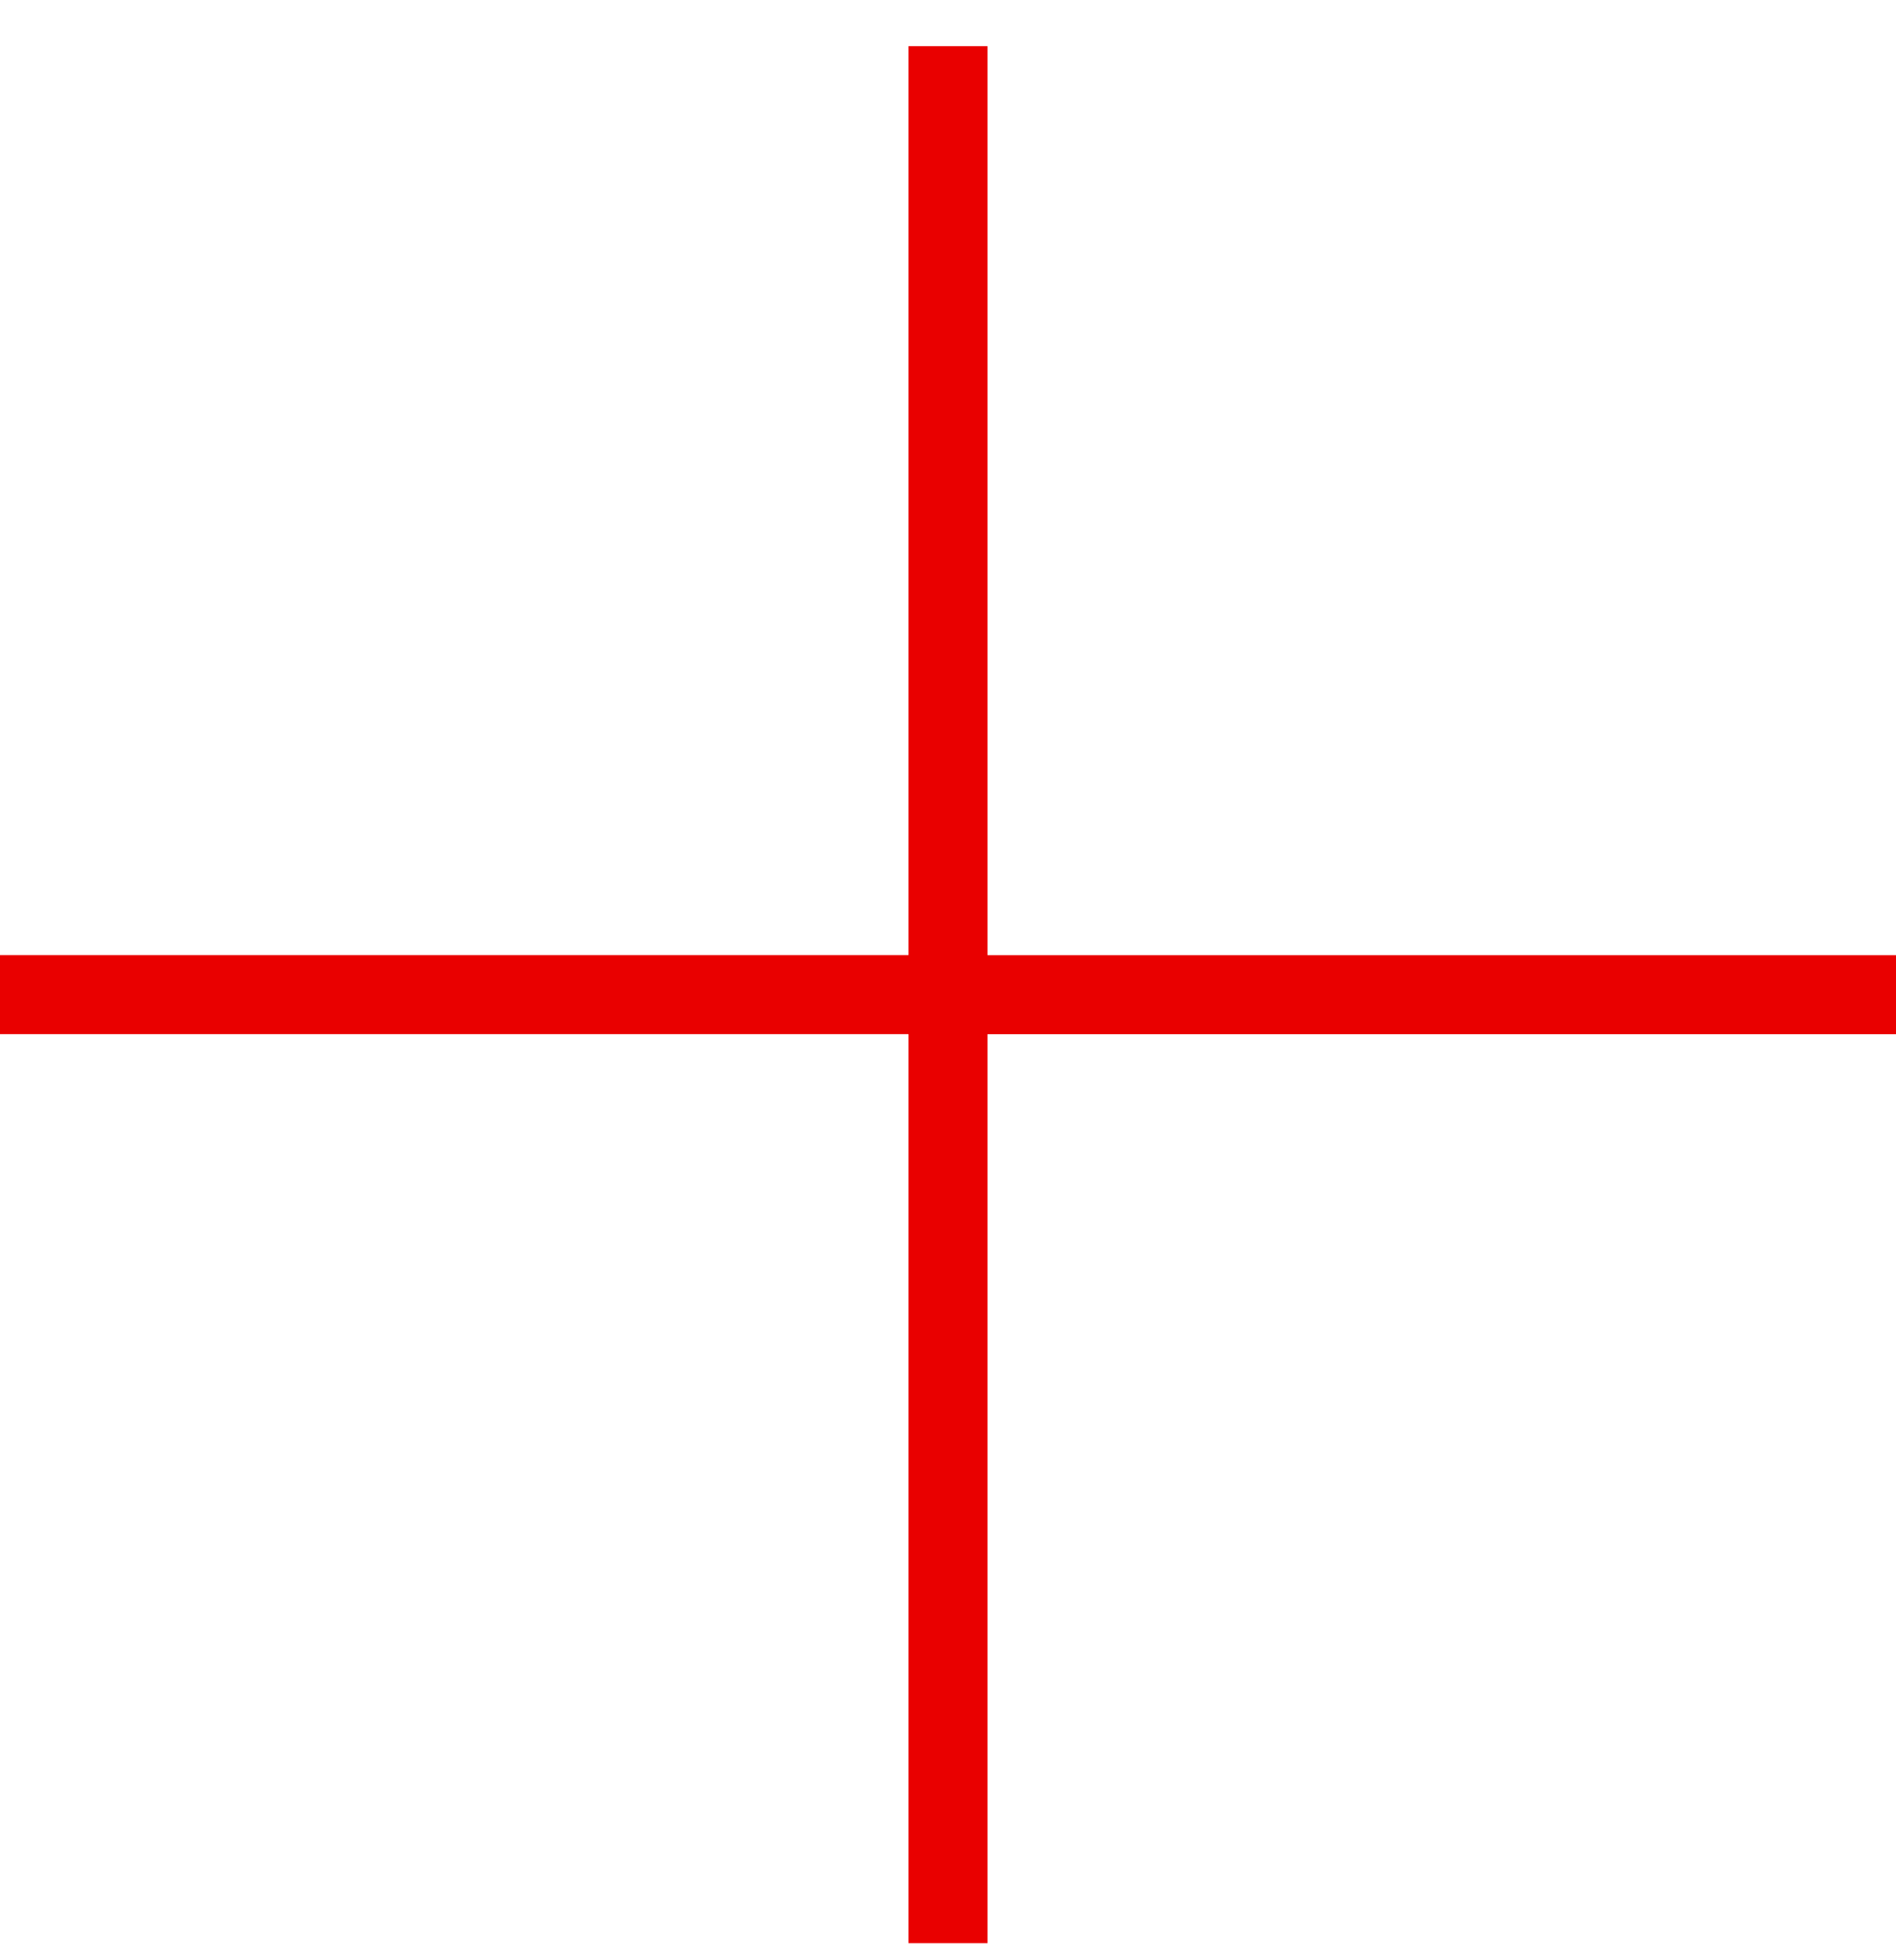
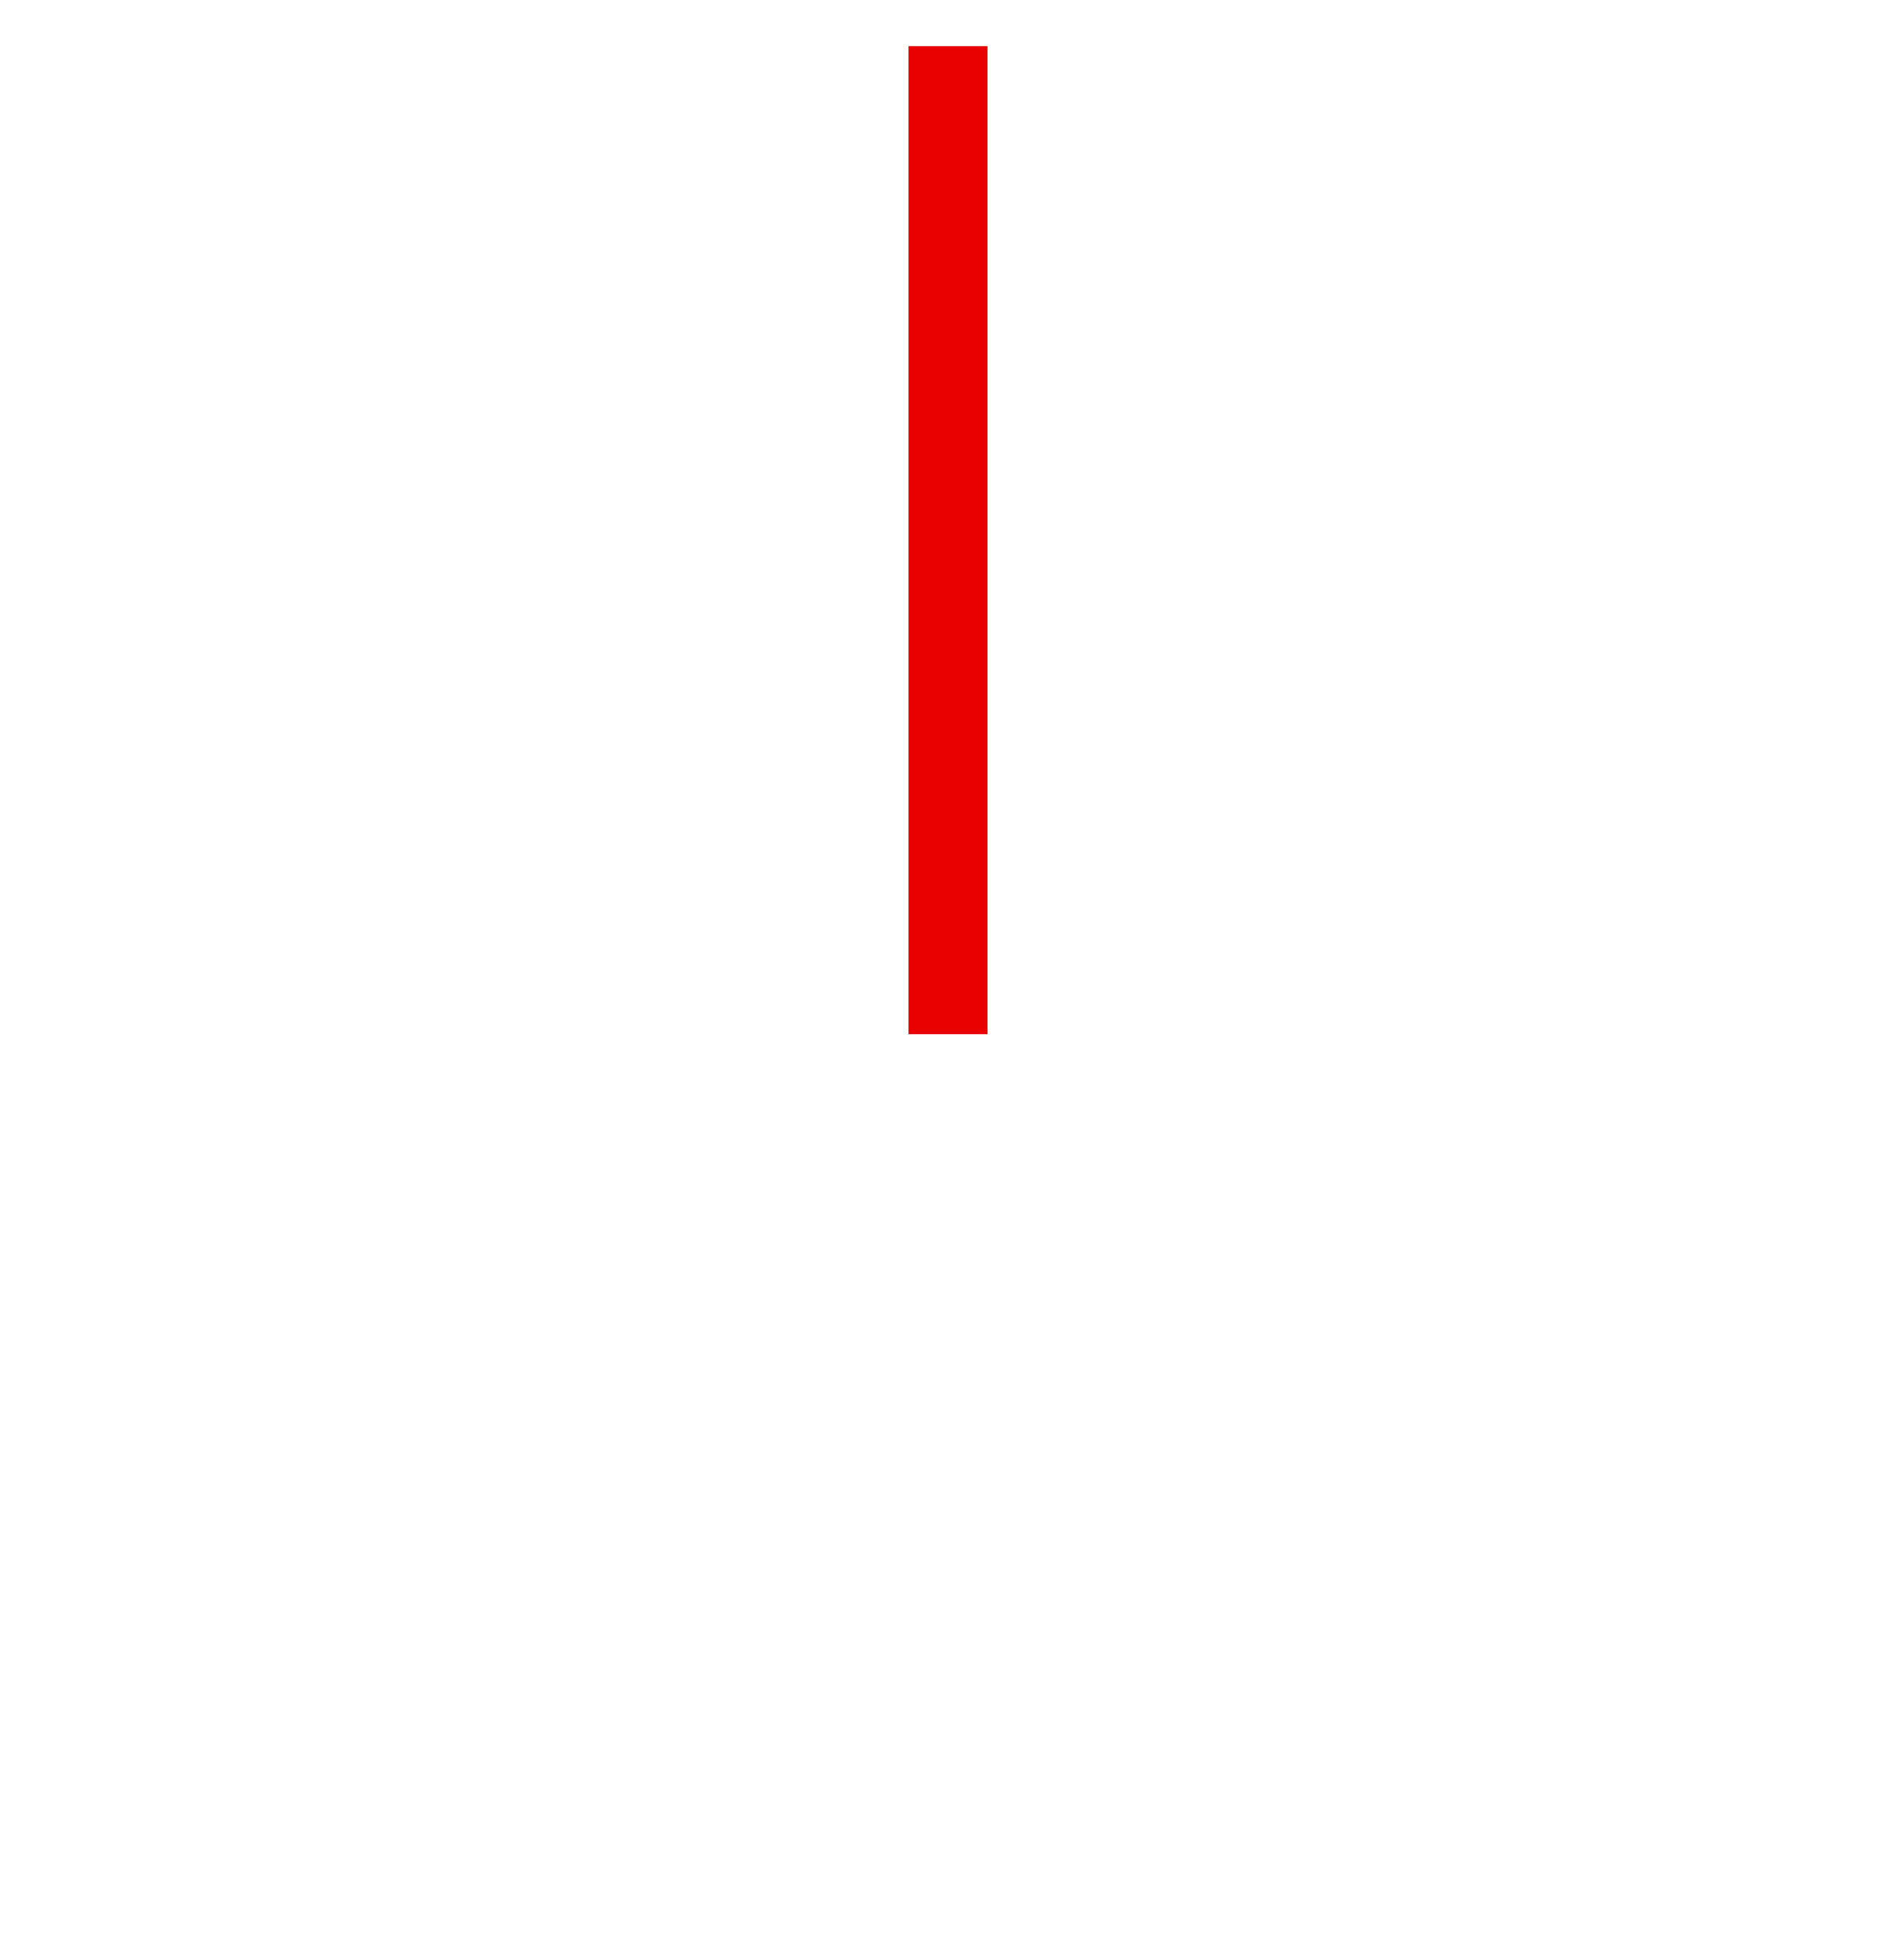
<svg xmlns="http://www.w3.org/2000/svg" width="30" height="31" viewBox="0 0 30 31" fill="none">
-   <rect x="14.375" y="15.104" width="1.25" height="15.625" fill="#E90000" />
-   <rect x="14.375" y="16.355" width="1.25" height="15.625" transform="rotate(-90 14.375 16.355)" fill="#E90000" />
  <rect x="15.625" y="16.355" width="1.25" height="15.625" transform="rotate(-180 15.625 16.355)" fill="#E90000" />
-   <rect x="15.625" y="15.104" width="1.25" height="15.625" transform="rotate(90 15.625 15.104)" fill="#E90000" />
</svg>